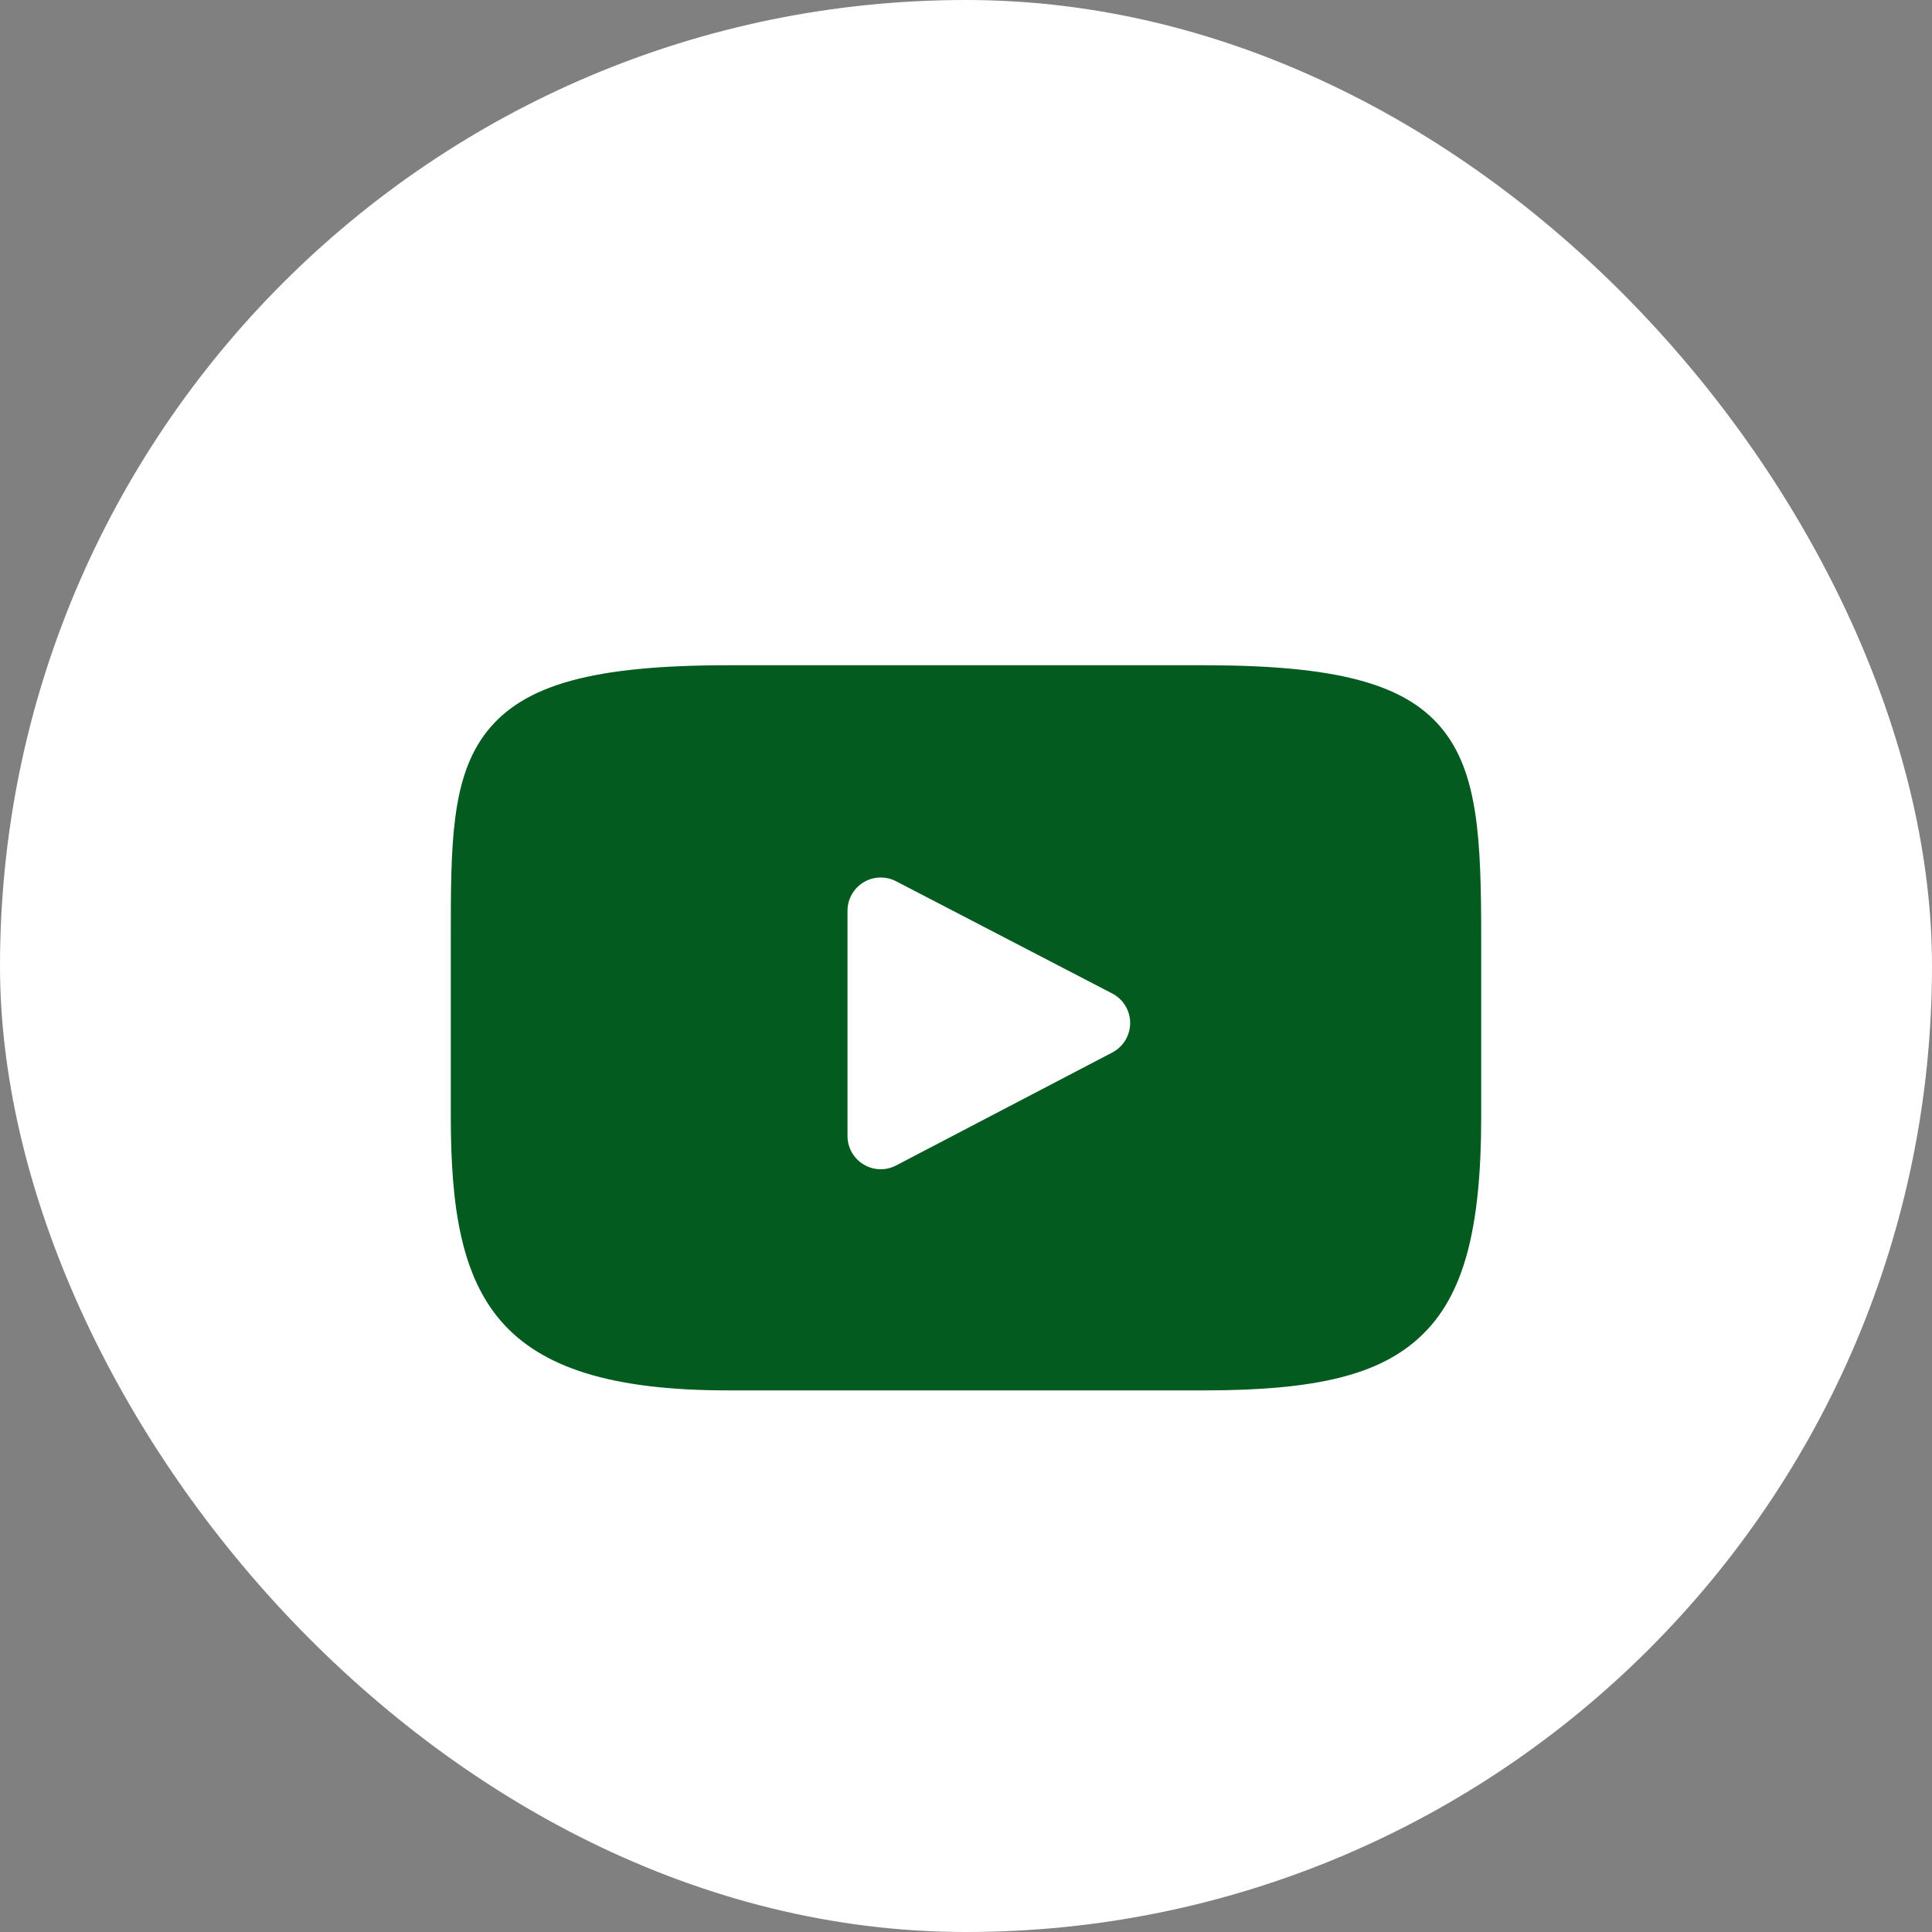
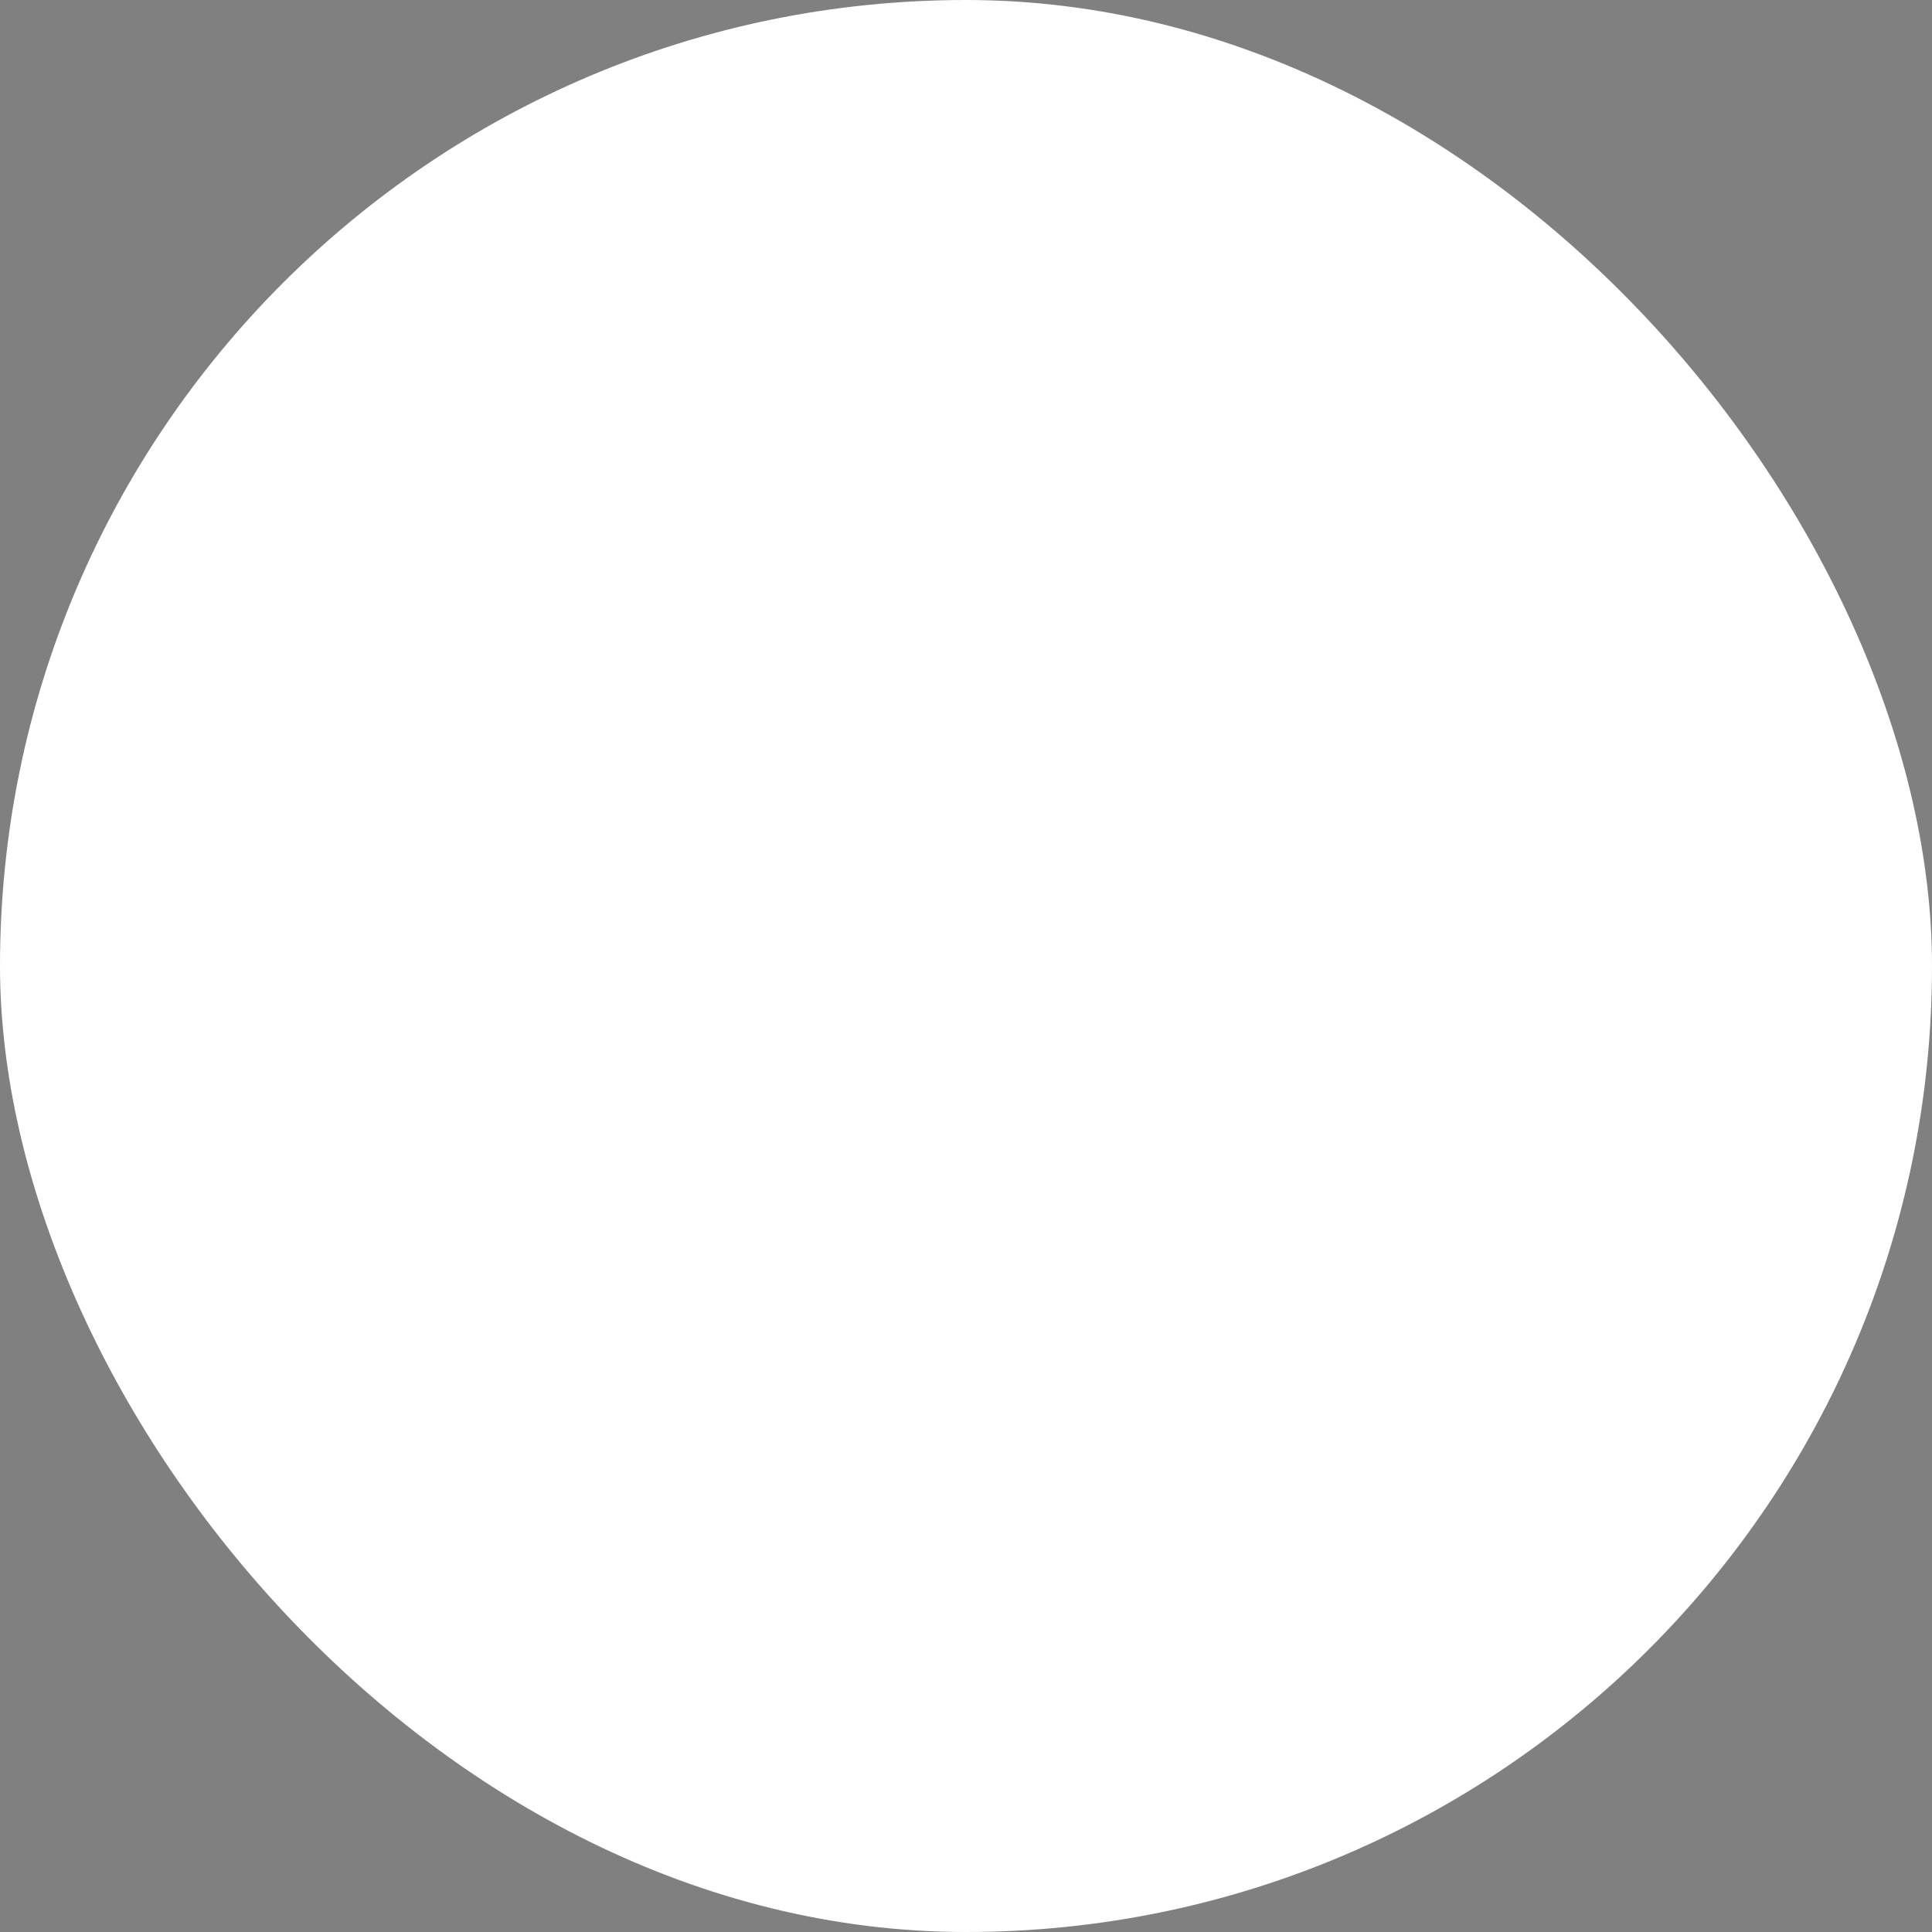
<svg xmlns="http://www.w3.org/2000/svg" fill="none" viewBox="0 0 30 30" height="30" width="30">
  <rect x="0" y="0" width="30" height="30" fill="#808080" stroke="none" />
  <rect fill="white" rx="15" height="30" width="30" />
-   <path fill="#035B20" d="M22.376 11.297C21.799 10.61 20.733 10.33 18.696 10.33H11.304C9.221 10.33 8.136 10.628 7.561 11.359C7 12.072 7 13.122 7 14.575V17.345C7 20.161 7.666 21.59 11.304 21.59H18.696C20.462 21.59 21.441 21.343 22.074 20.737C22.723 20.116 23 19.102 23 17.345V14.575C23 13.043 22.957 11.986 22.376 11.297ZM17.272 16.343L13.915 18.097C13.84 18.136 13.758 18.156 13.676 18.156C13.583 18.156 13.491 18.131 13.409 18.081C13.254 17.988 13.16 17.82 13.16 17.64V14.142C13.16 13.962 13.254 13.795 13.408 13.701C13.562 13.607 13.754 13.601 13.914 13.684L17.271 15.427C17.442 15.516 17.549 15.692 17.549 15.884C17.549 16.077 17.443 16.253 17.272 16.343Z" />
</svg>